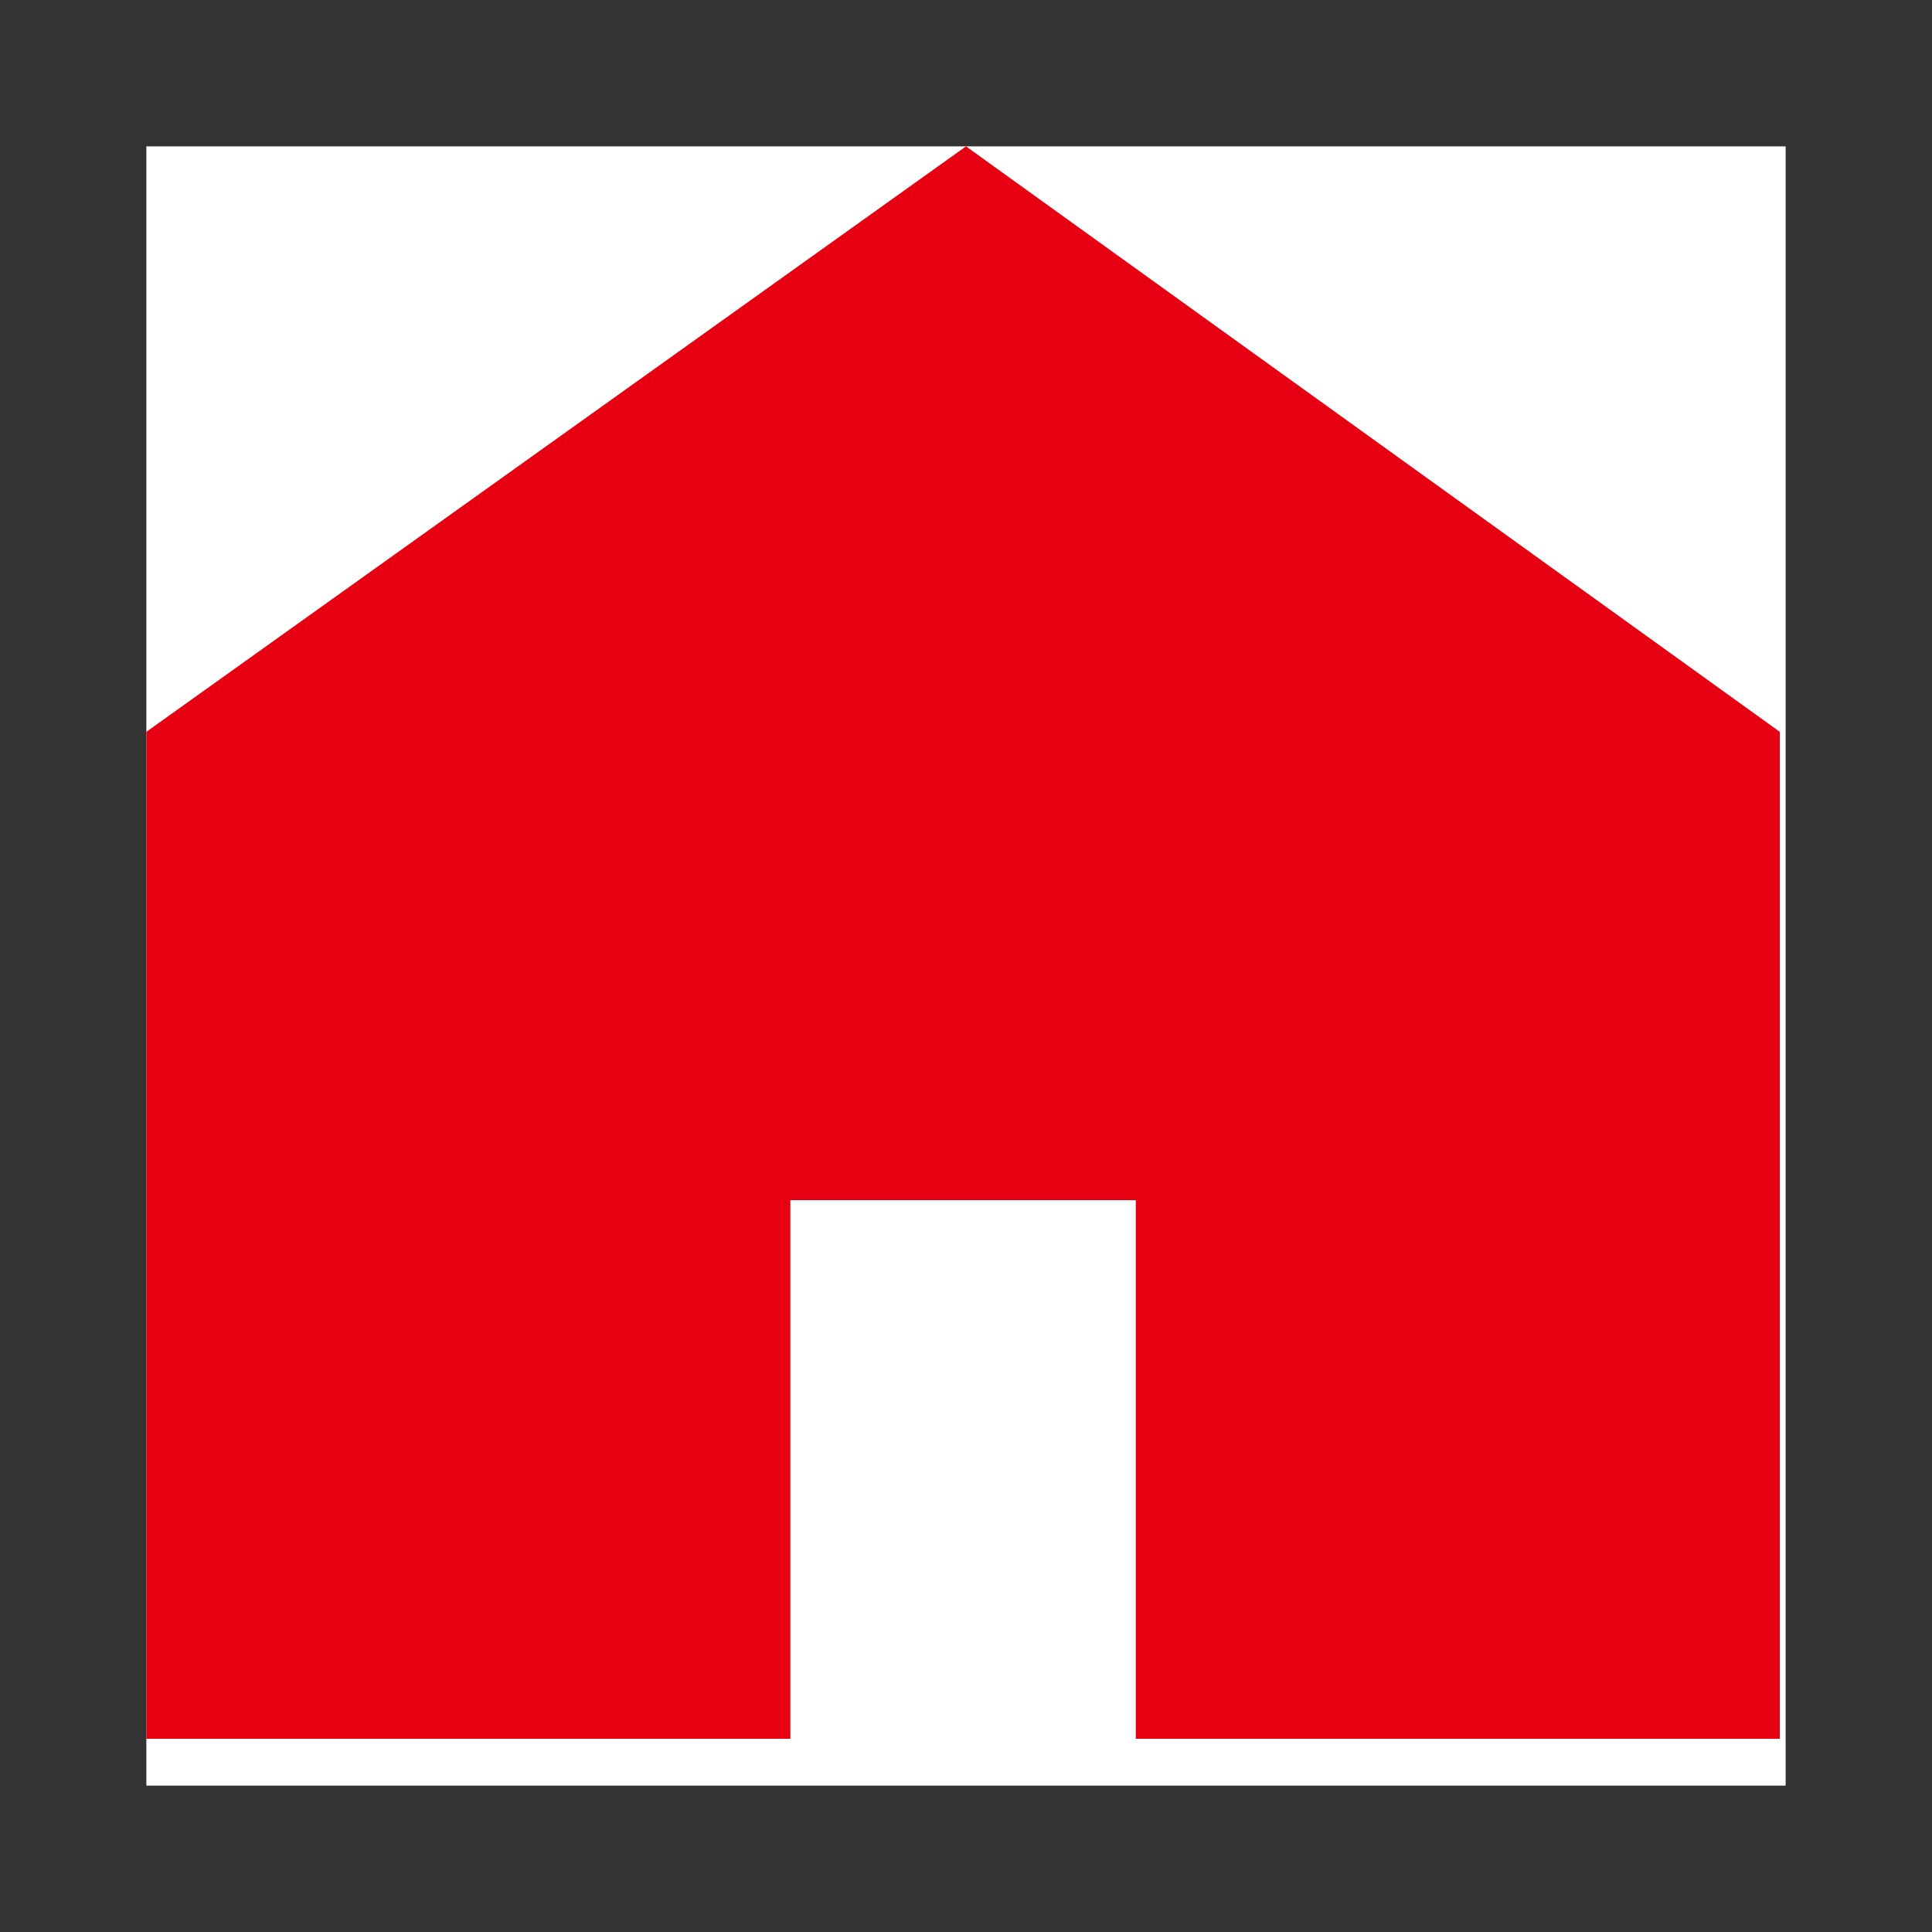
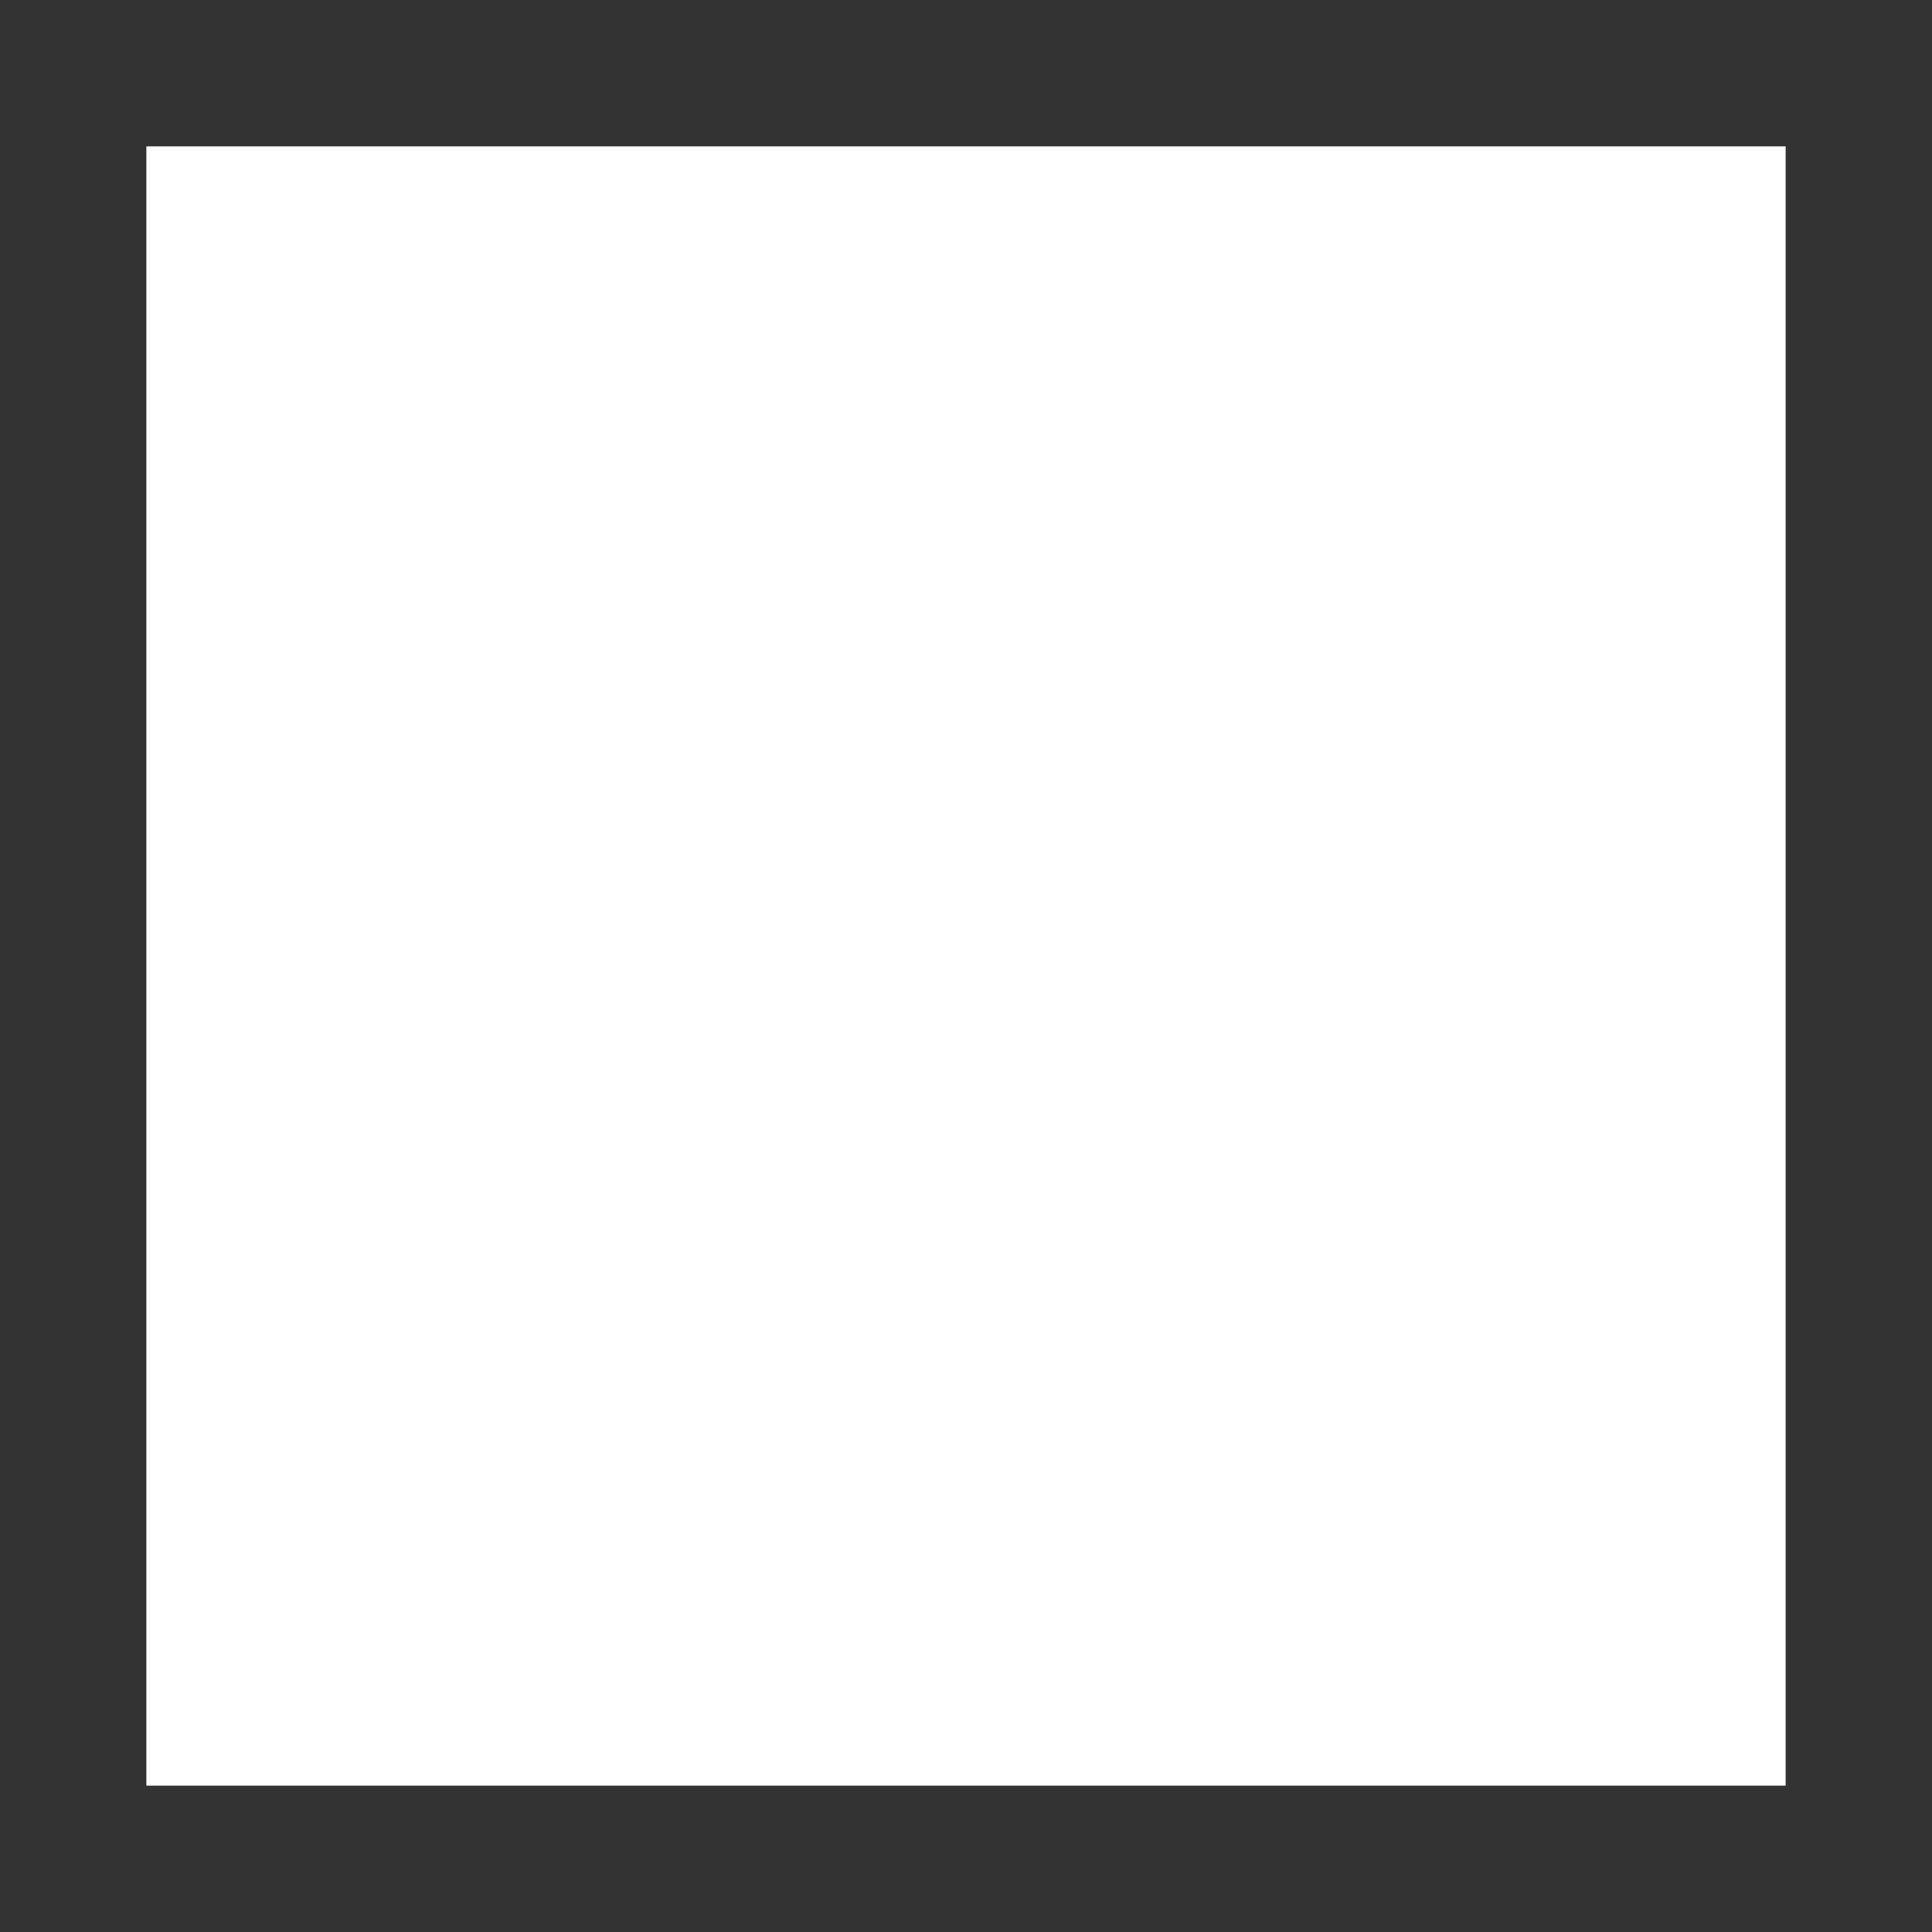
<svg xmlns="http://www.w3.org/2000/svg" version="1.1" id="Layer_1" x="0px" y="0px" viewBox="0 0 33 33" style="enable-background:new 0 0 33 33;" xml:space="preserve">
  <rect x="0" y="0" width="33" height="33" fill="#333333" stroke="none" />
  <style type="text/css">
	.st0{fill:#FFFFFF;}
	.st1{fill:#E50012;}
</style>
  <g id="Group_95428" transform="translate(-23 -479)">
    <rect id="Rectangle_12546" x="25.5" y="481.5" class="st0" width="28" height="28" />
-     <path id="Path_120335" class="st1" d="M39.5,481.5l-14,10v17.2h11v-9.2h5.9v9.2h11v-17.2L39.5,481.5z" />
  </g>
</svg>